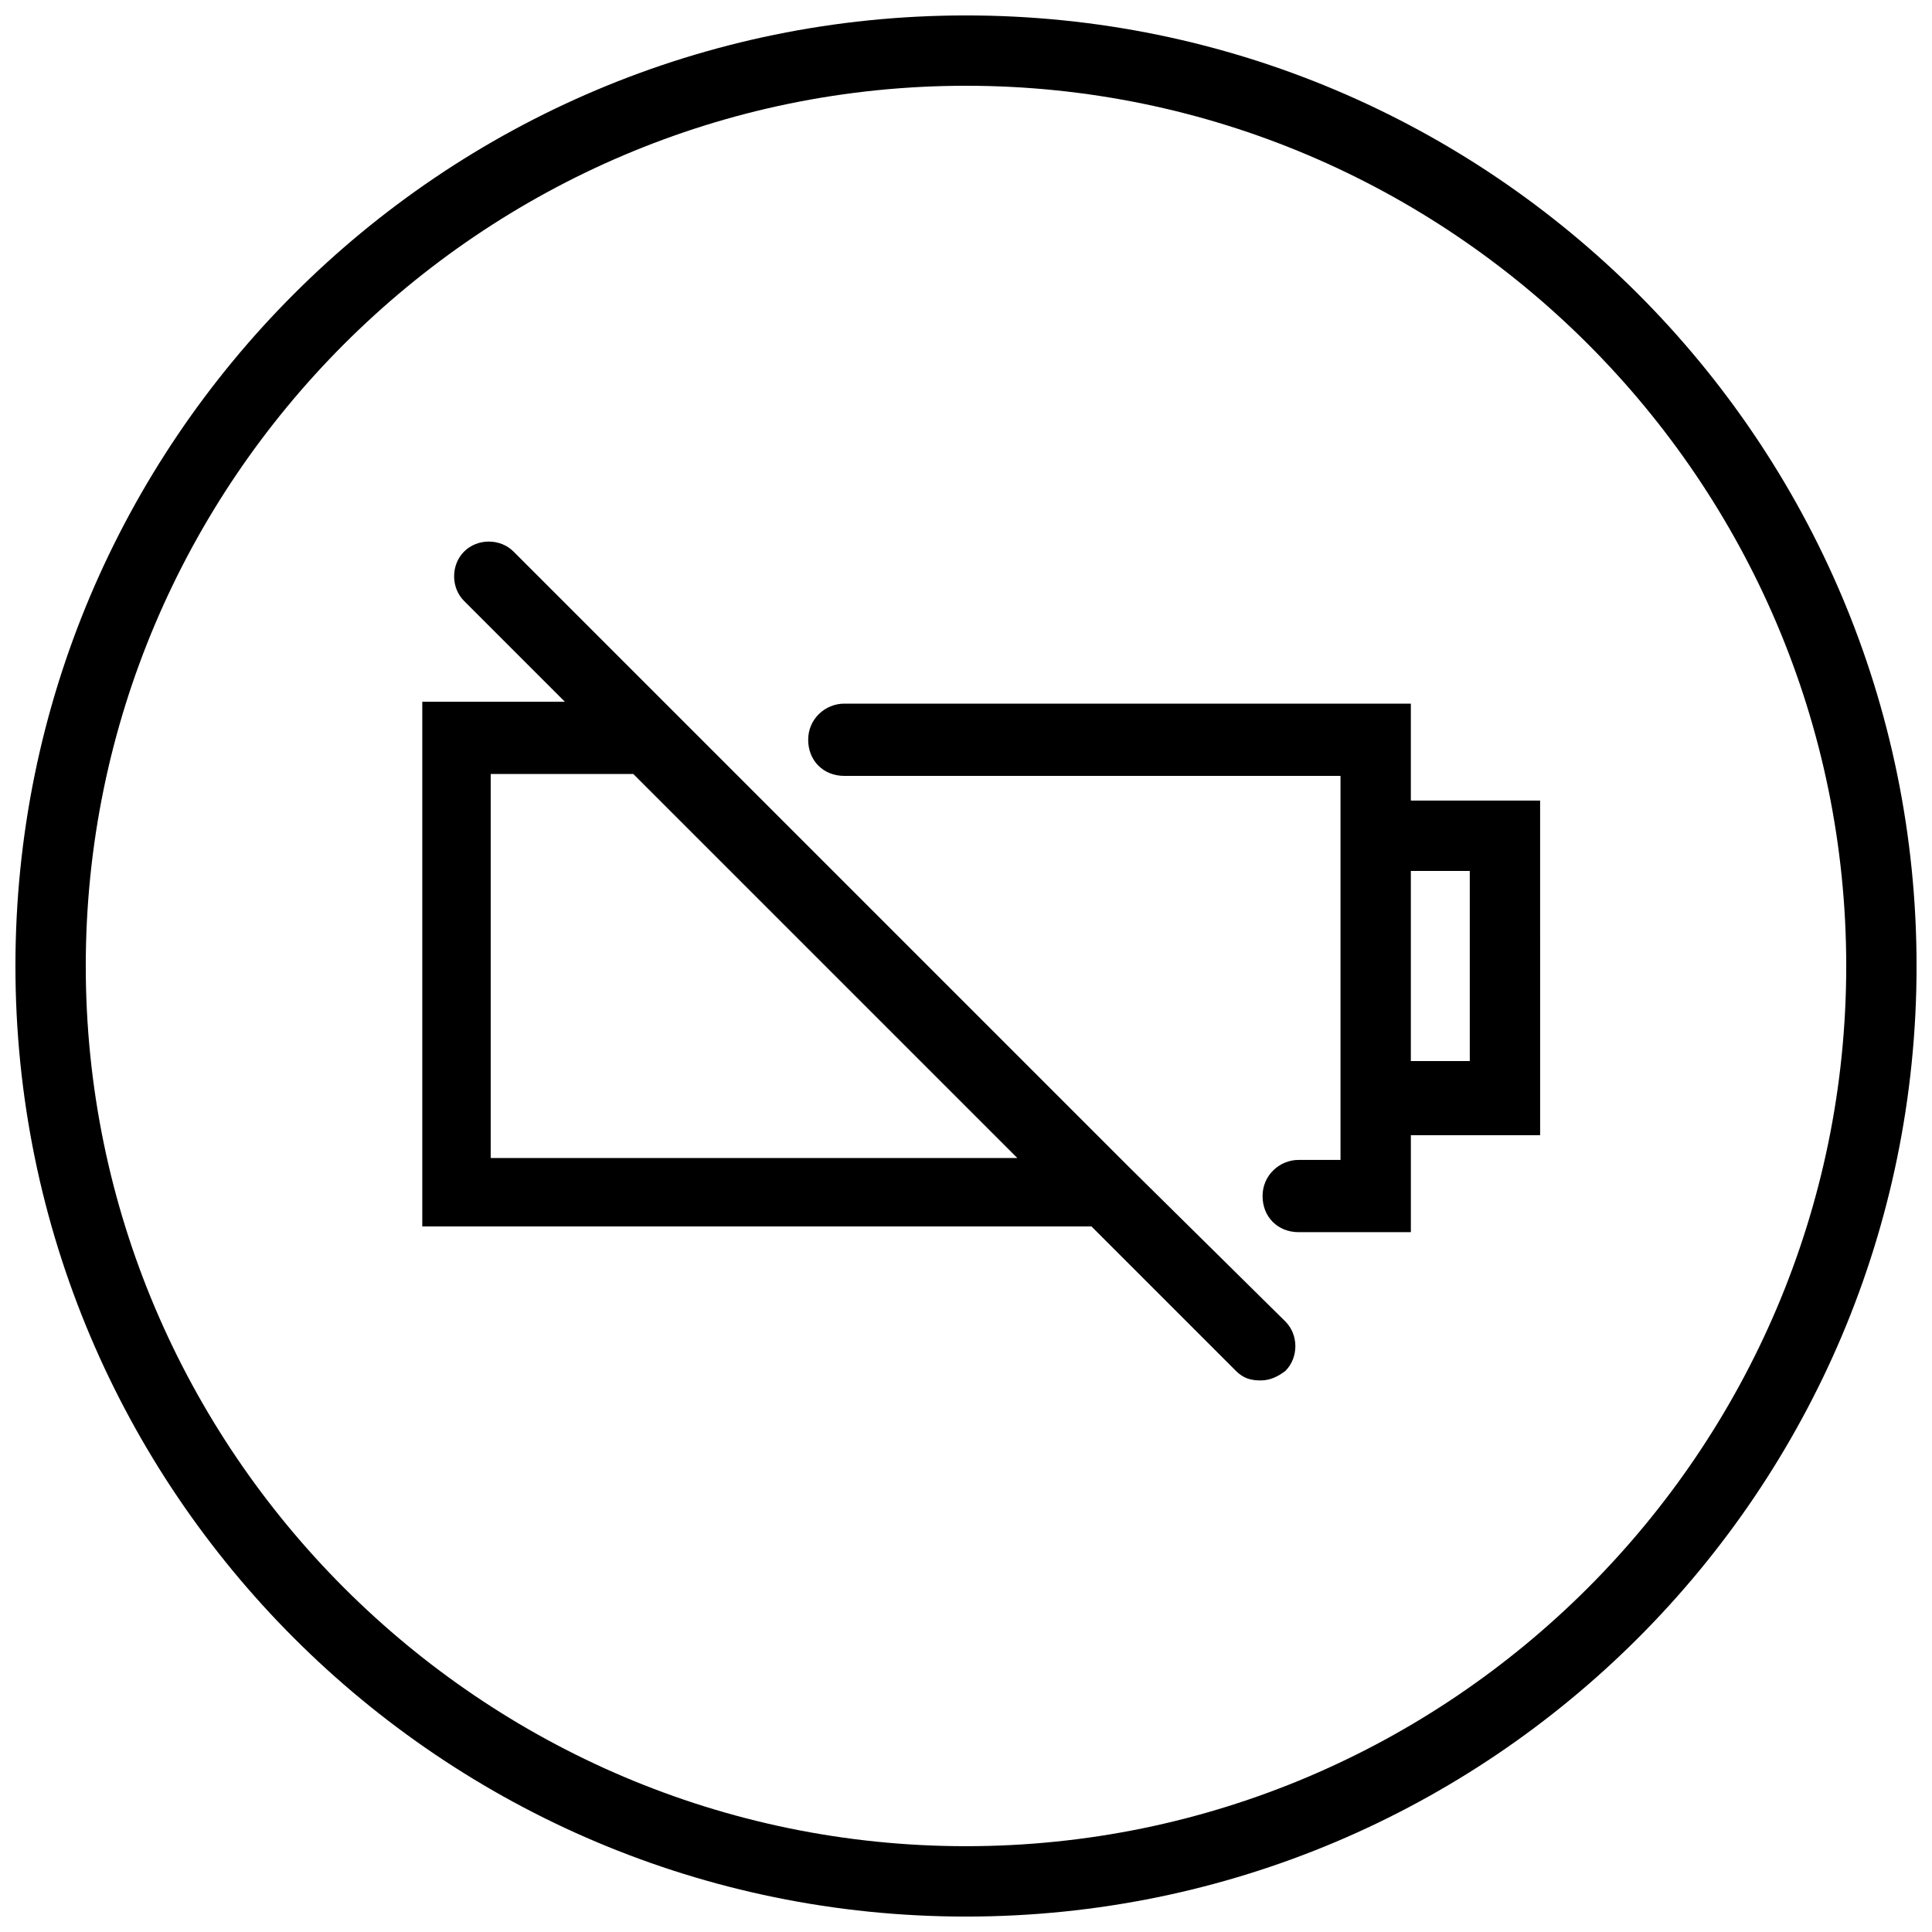
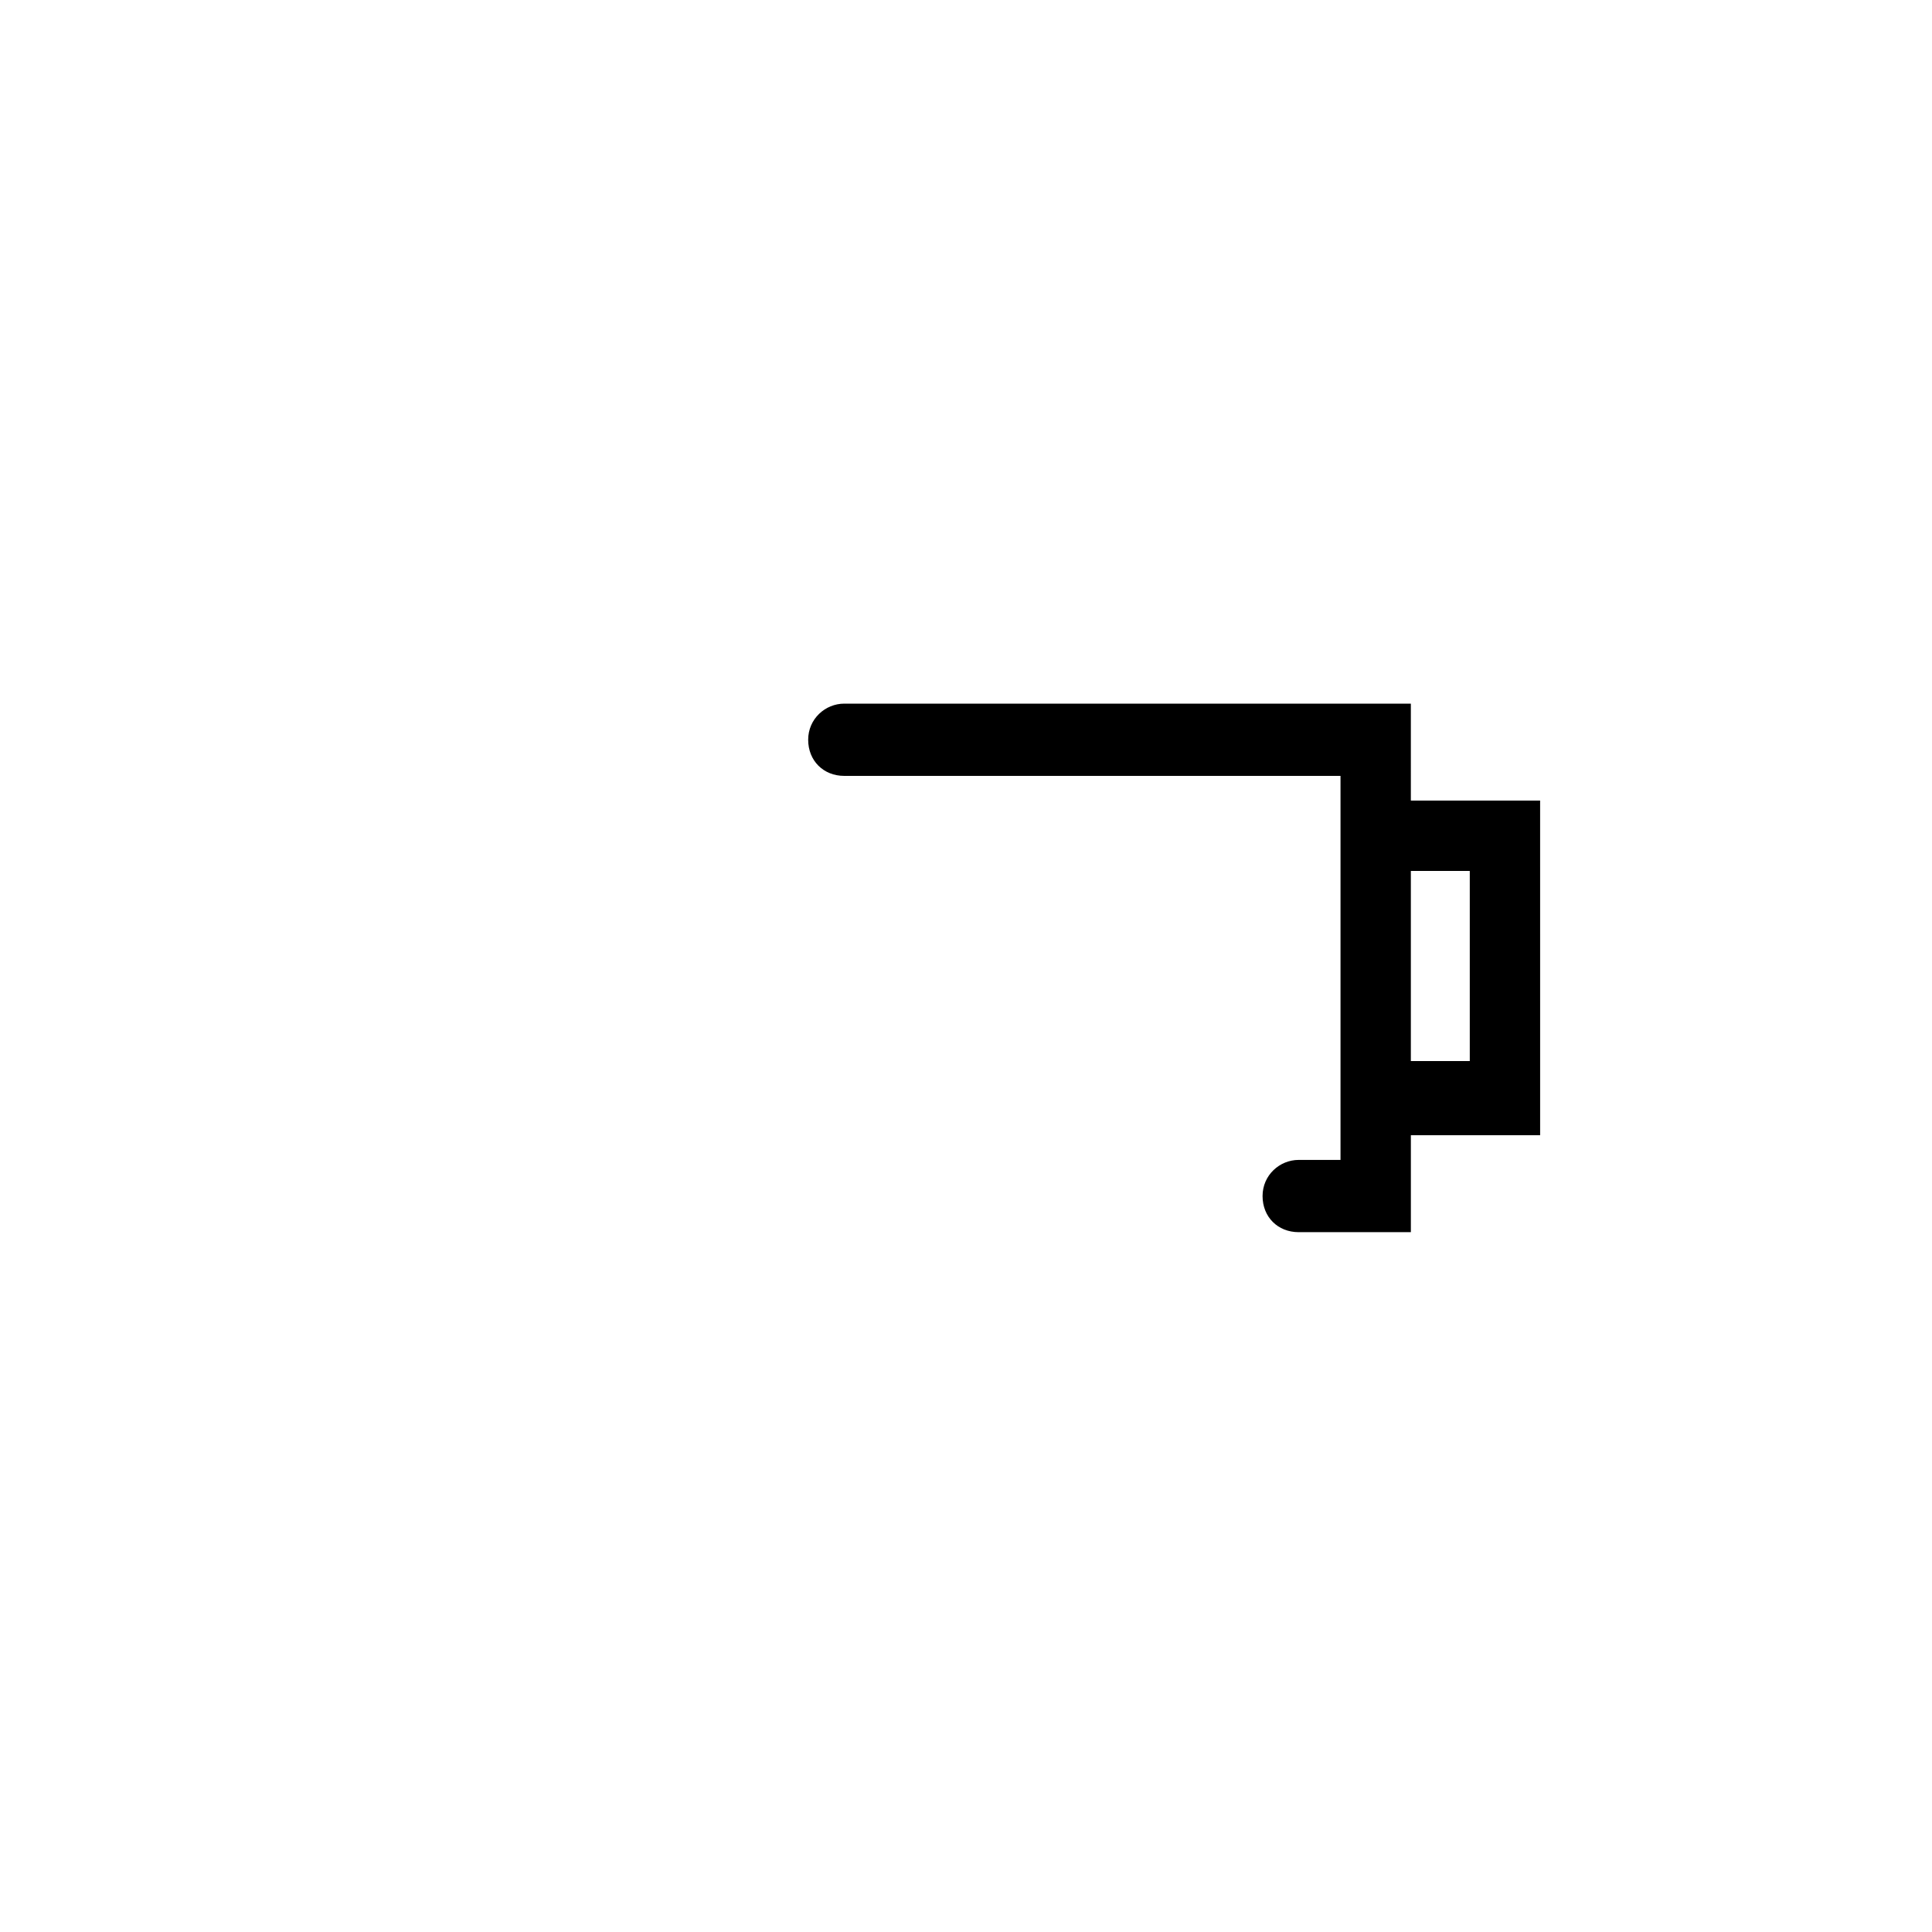
<svg xmlns="http://www.w3.org/2000/svg" width="800px" height="800px" version="1.1" viewBox="144 144 512 512">
  <defs>
    <clipPath id="a">
-       <path d="m148.09 148.09h503.81v503.81h-503.81z" />
-     </clipPath>
+       </clipPath>
  </defs>
  <g clip-path="url(#a)">
    <path d="m400 148.09c-139.05 0-251.91 112.85-251.91 251.91 0 139.05 112.85 251.91 251.91 251.91 139.05 0 251.91-112.85 251.91-251.91-0.004-139.05-112.86-251.91-251.91-251.91zm0 485.17c-128.47 0-233.27-104.79-233.27-233.26 0-128.47 104.79-233.27 233.27-233.27s233.27 104.79 233.27 233.27c-0.004 128.47-104.8 233.26-233.27 233.26z" />
  </g>
  <path d="m517.89 330.47h-150.14c-5.039 0-9.574 4.031-9.574 9.574s4.031 9.574 9.574 9.574h131.5v101.77h-11.082c-5.039 0-9.574 4.031-9.574 9.574s4.031 9.574 9.574 9.574h29.727v-25.695h34.258l-0.004-88.68h-34.258zm15.617 44.336v50.383h-15.617v-50.383z" />
-   <path d="m443.32 453.4-163.23-163.23c-3.527-3.527-9.574-3.527-13.098 0-3.527 3.527-3.527 9.574 0 13.098l26.703 26.703h-37.785v139.05h177.34l38.289 38.289c2.016 2.016 4.031 2.519 6.551 2.519 2.519 0 4.535-1.008 6.551-2.519 3.527-3.527 3.527-9.574 0-13.098zm-169.28-2.519v-101.77h37.785l101.77 101.77z" />
</svg>